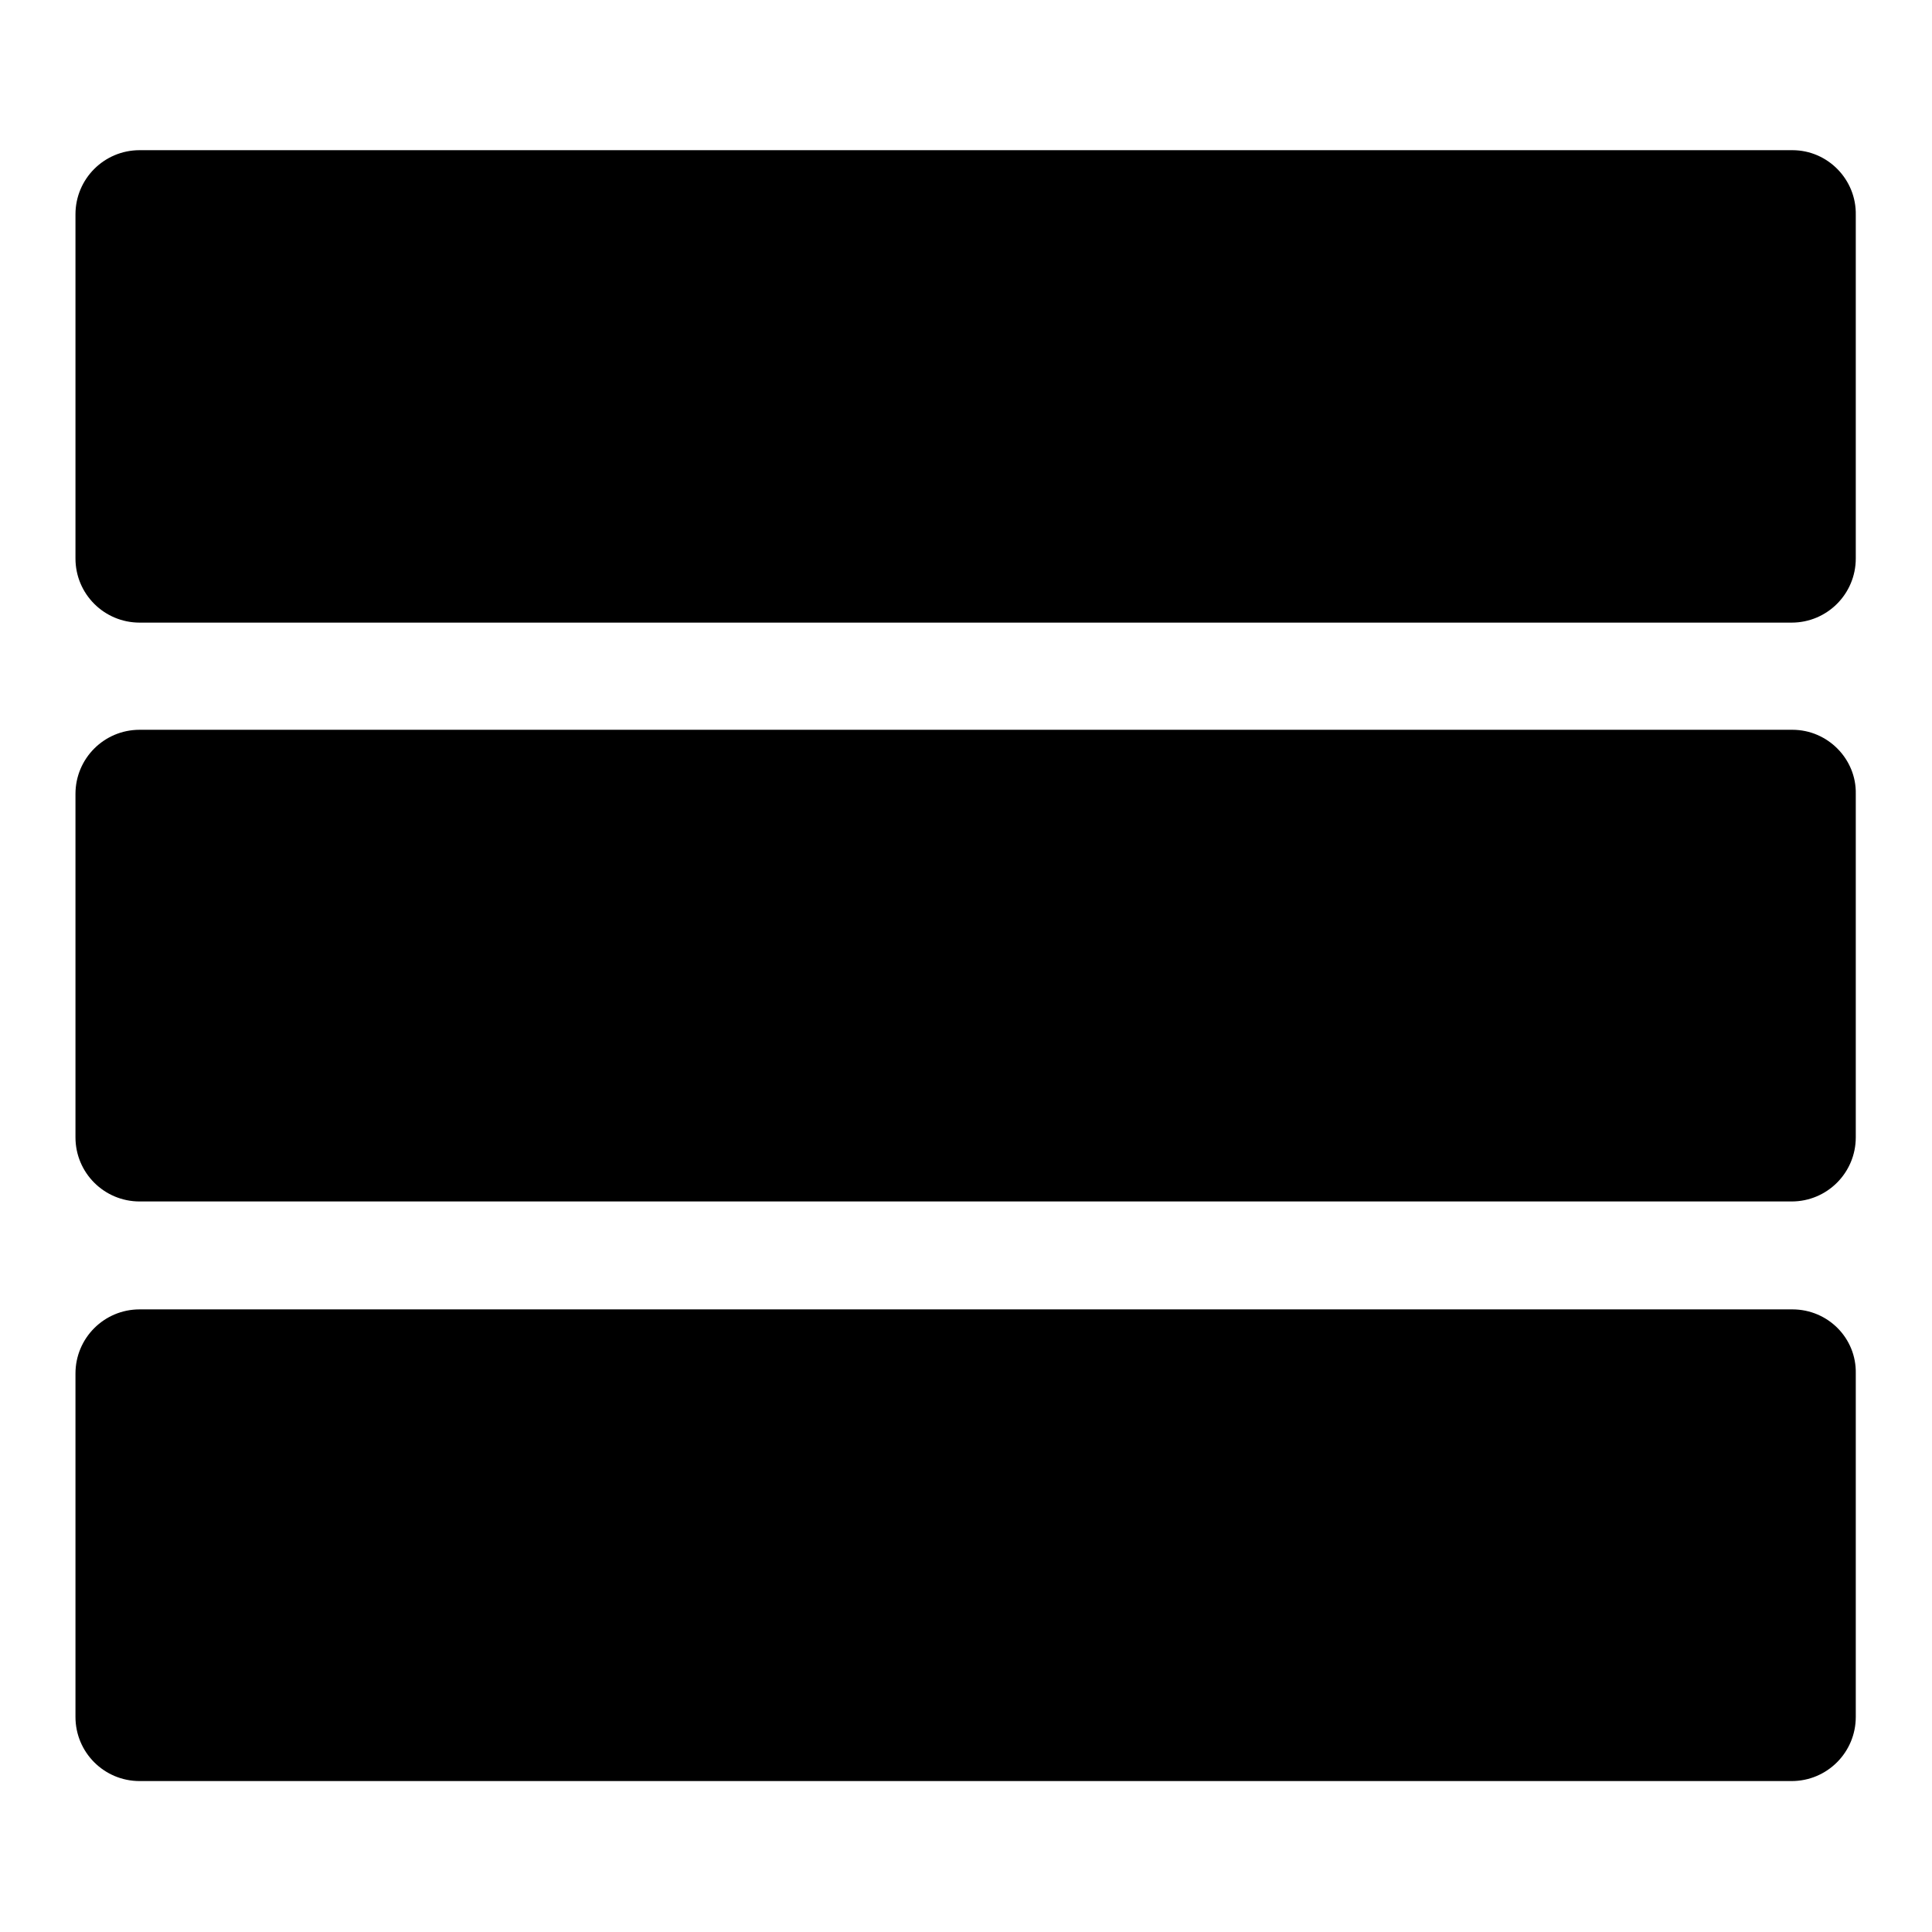
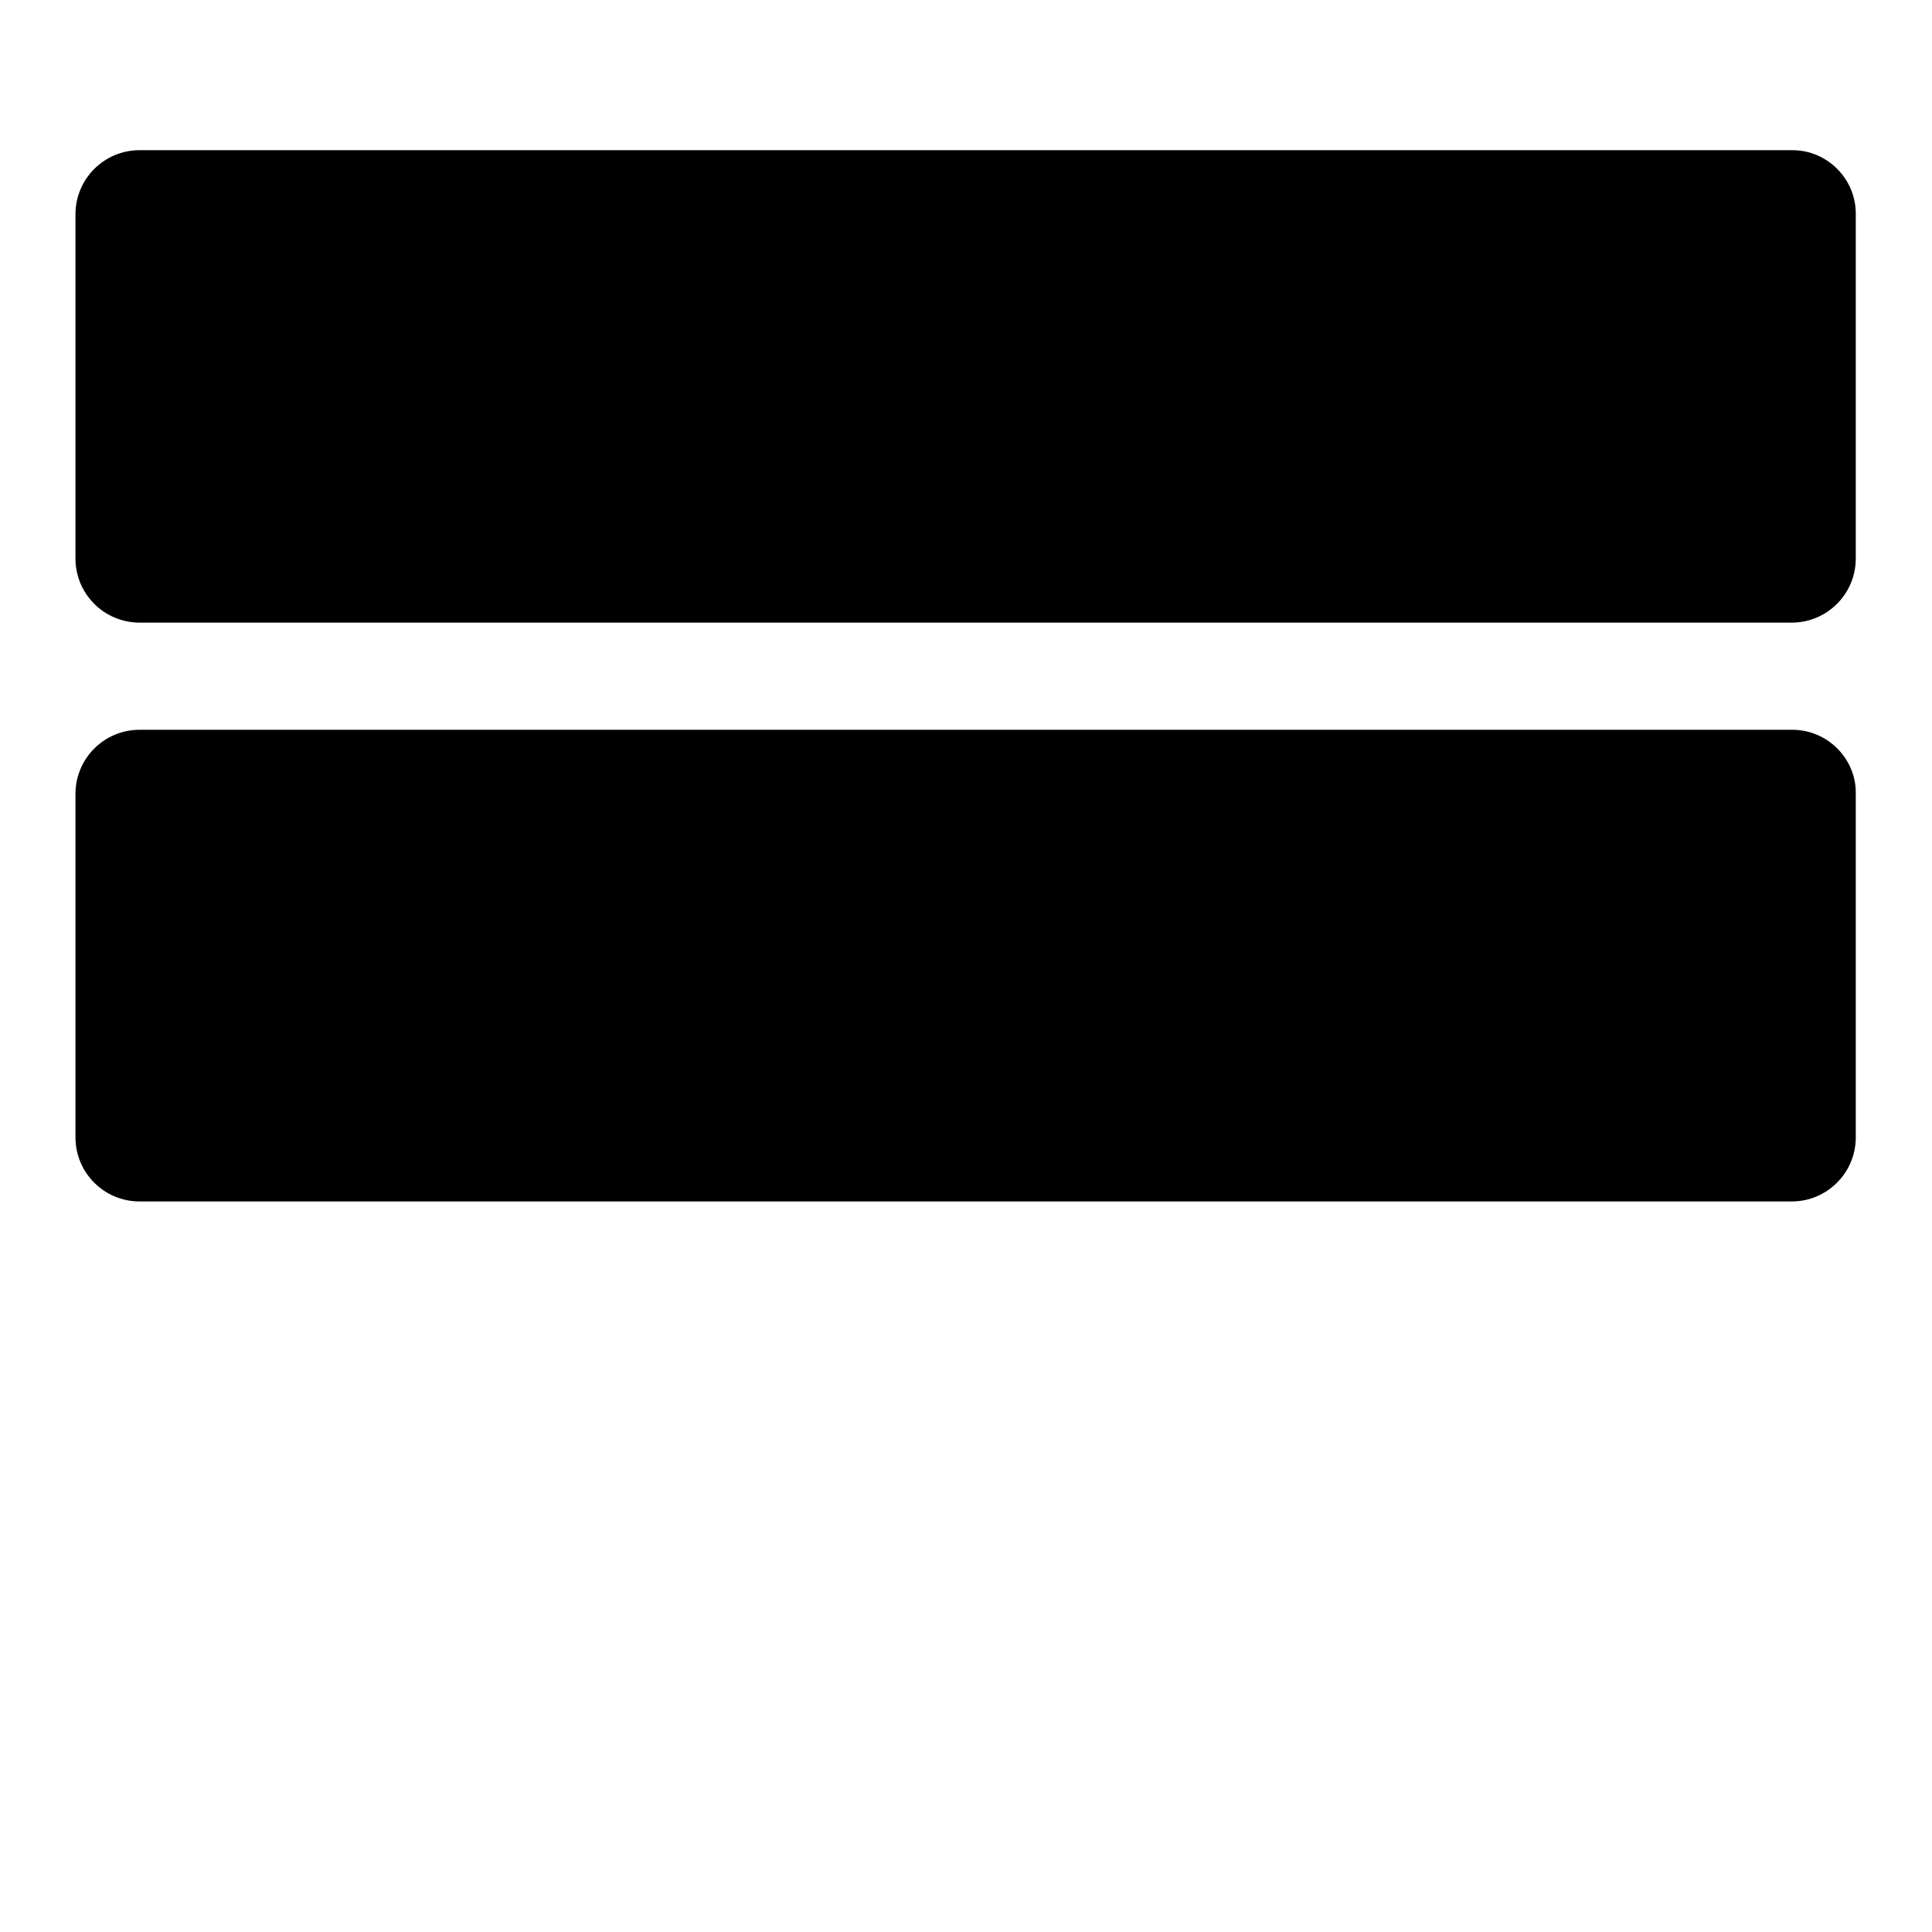
<svg xmlns="http://www.w3.org/2000/svg" version="1.1" x="0px" y="0px" viewBox="0 0 256 256" enable-background="new 0 0 256 256" xml:space="preserve">
  <g>
    <g>
      <g>
        <g>
-           <path fill="#000000" d="M237.5,19.9h-219c-4.7,0-8.5,3.8-8.5,8.5V74c0,4.7,3.8,8.5,8.5,8.5h218.9c4.7,0,8.5-3.8,8.5-8.5V28.5C246,23.8,242.2,19.9,237.5,19.9z" />
+           <path fill="#000000" d="M237.5,19.9h-219c-4.7,0-8.5,3.8-8.5,8.5V74c0,4.7,3.8,8.5,8.5,8.5h218.9c4.7,0,8.5-3.8,8.5-8.5V28.5C246,23.8,242.2,19.9,237.5,19.9" />
          <path fill="#000000" d="M237.5,96.7h-219c-4.7,0-8.5,3.8-8.5,8.5v45.5c0,4.7,3.8,8.5,8.5,8.5h218.9c4.7,0,8.5-3.8,8.5-8.5v-45.5C246,100.6,242.2,96.7,237.5,96.7z" />
-           <path fill="#000000" d="M237.5,173.5h-219c-4.7,0-8.5,3.8-8.5,8.5v45.5c0,4.7,3.8,8.5,8.5,8.5h218.9c4.7,0,8.5-3.8,8.5-8.5V182C246,177.3,242.2,173.5,237.5,173.5z" />
        </g>
      </g>
      <g />
      <g />
      <g />
      <g />
      <g />
      <g />
      <g />
      <g />
      <g />
      <g />
      <g />
      <g />
      <g />
      <g />
      <g />
    </g>
  </g>
</svg>